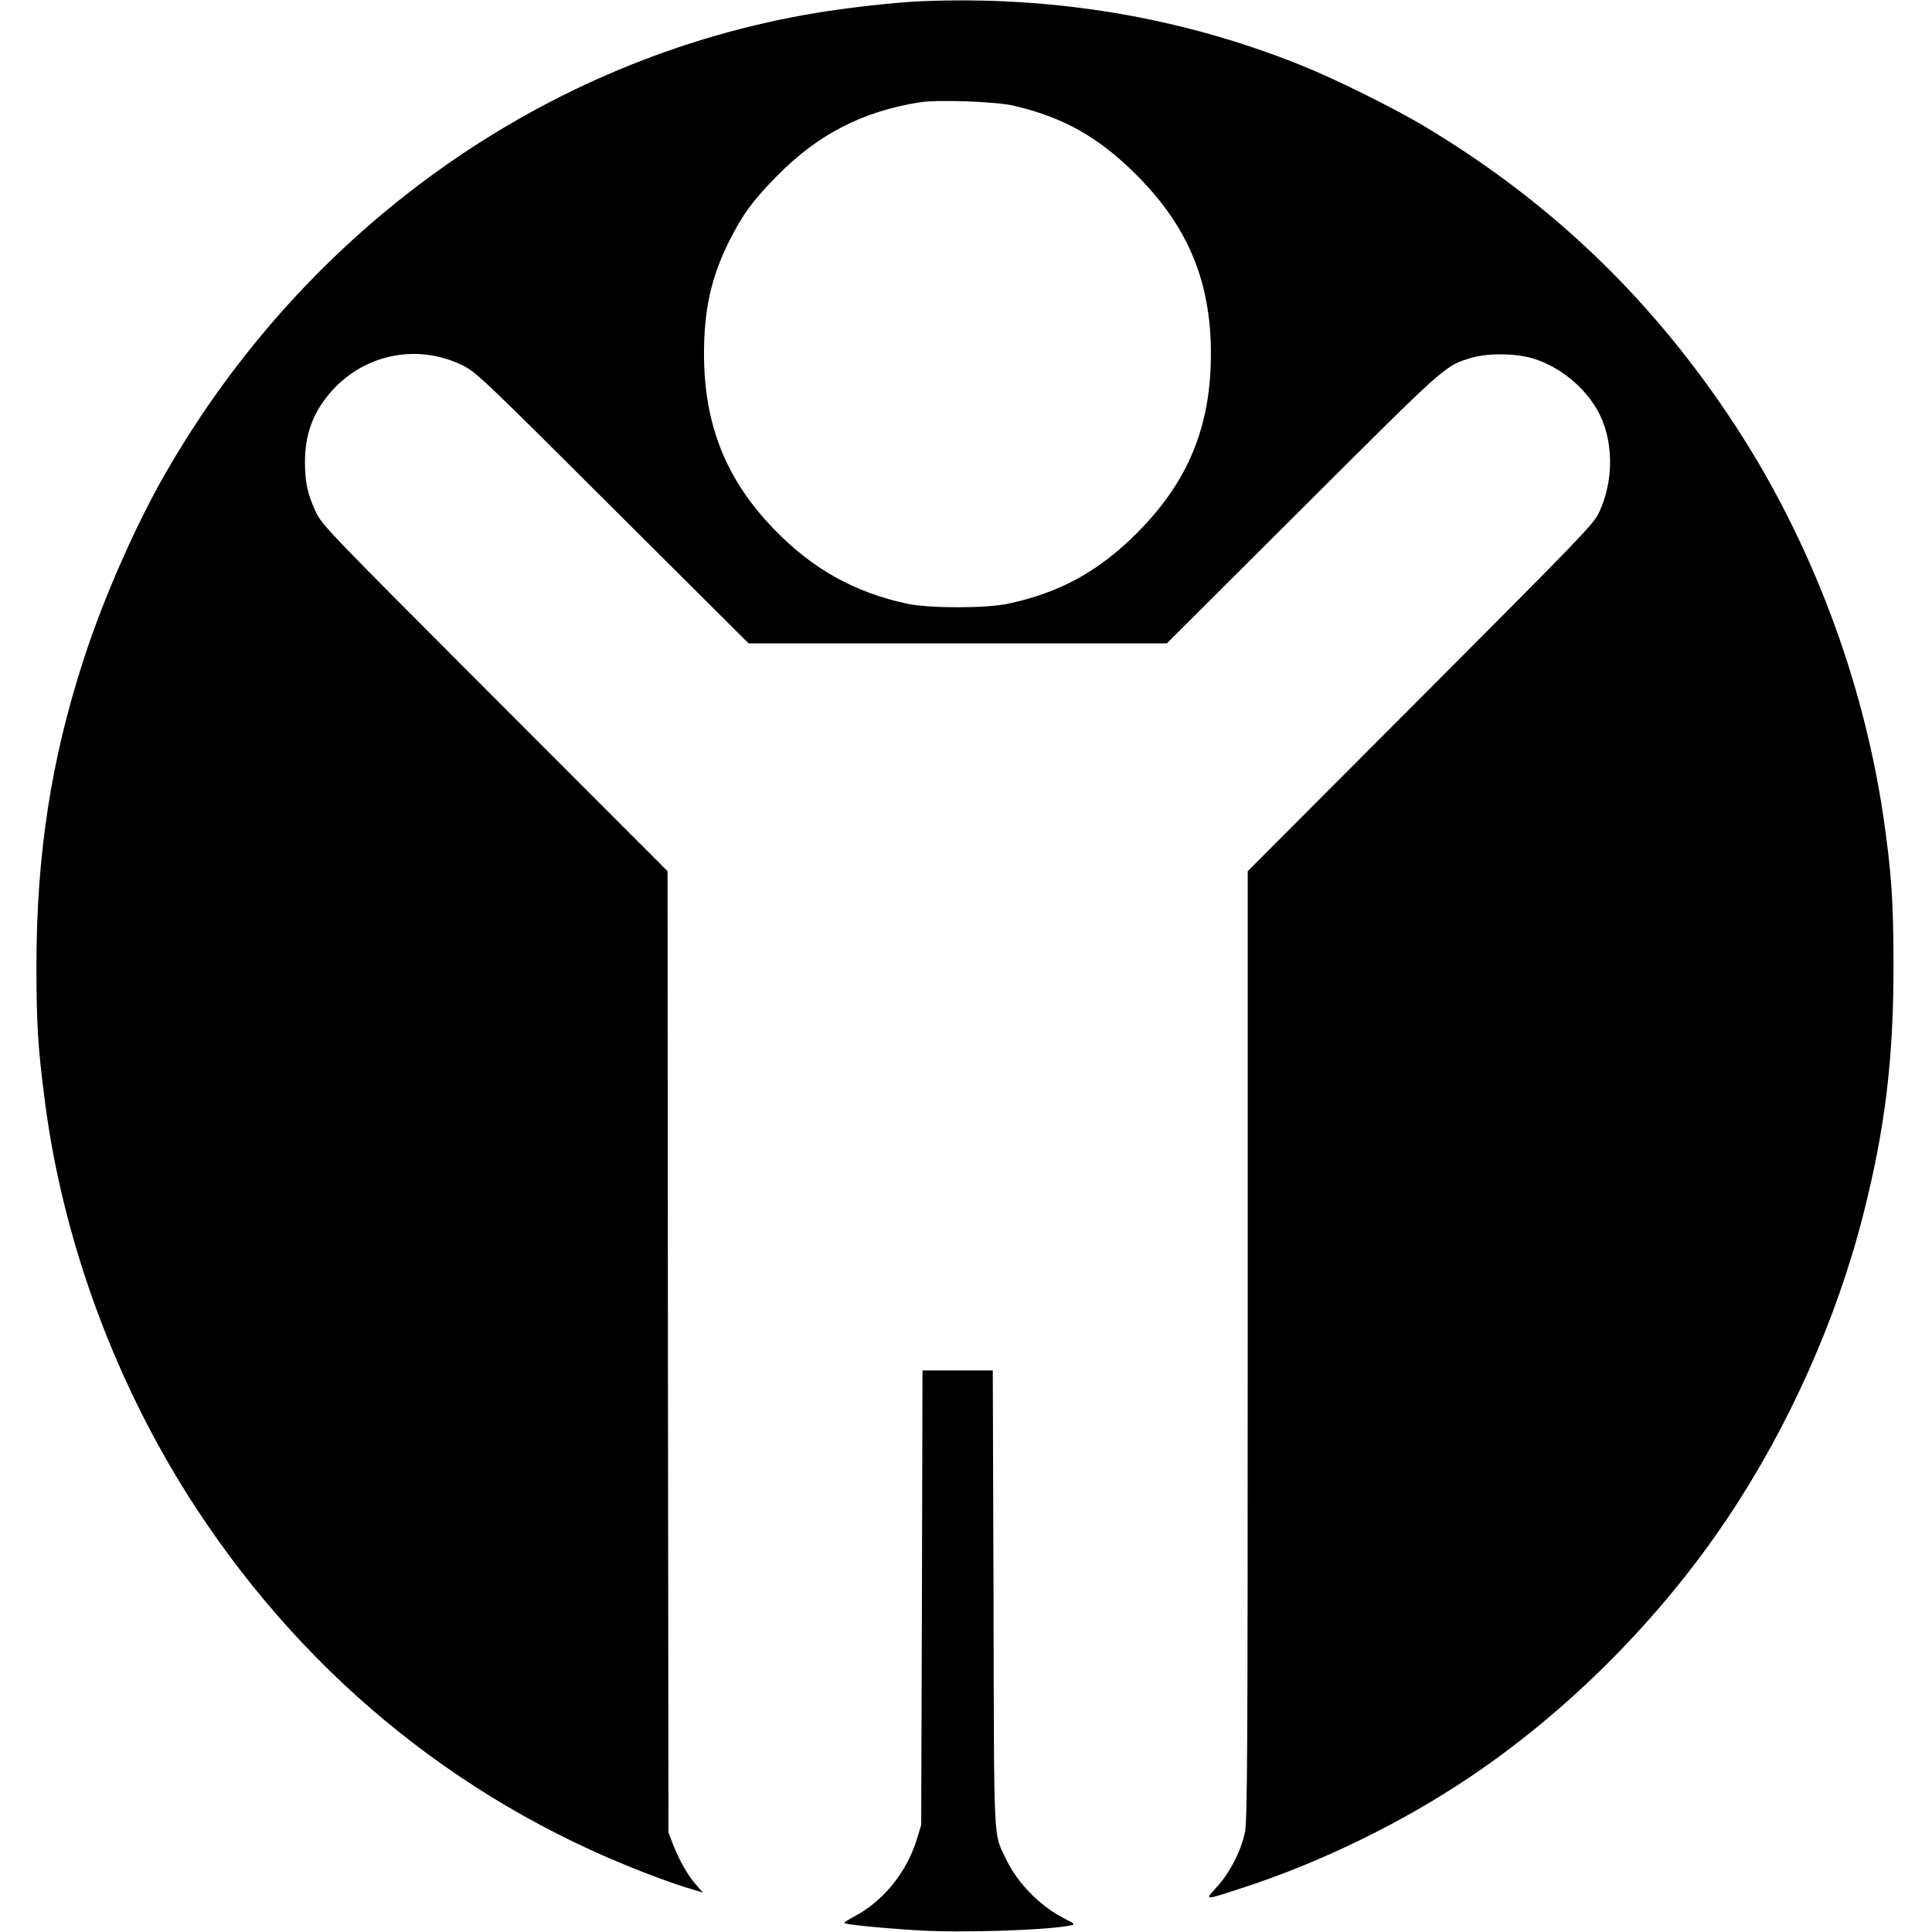
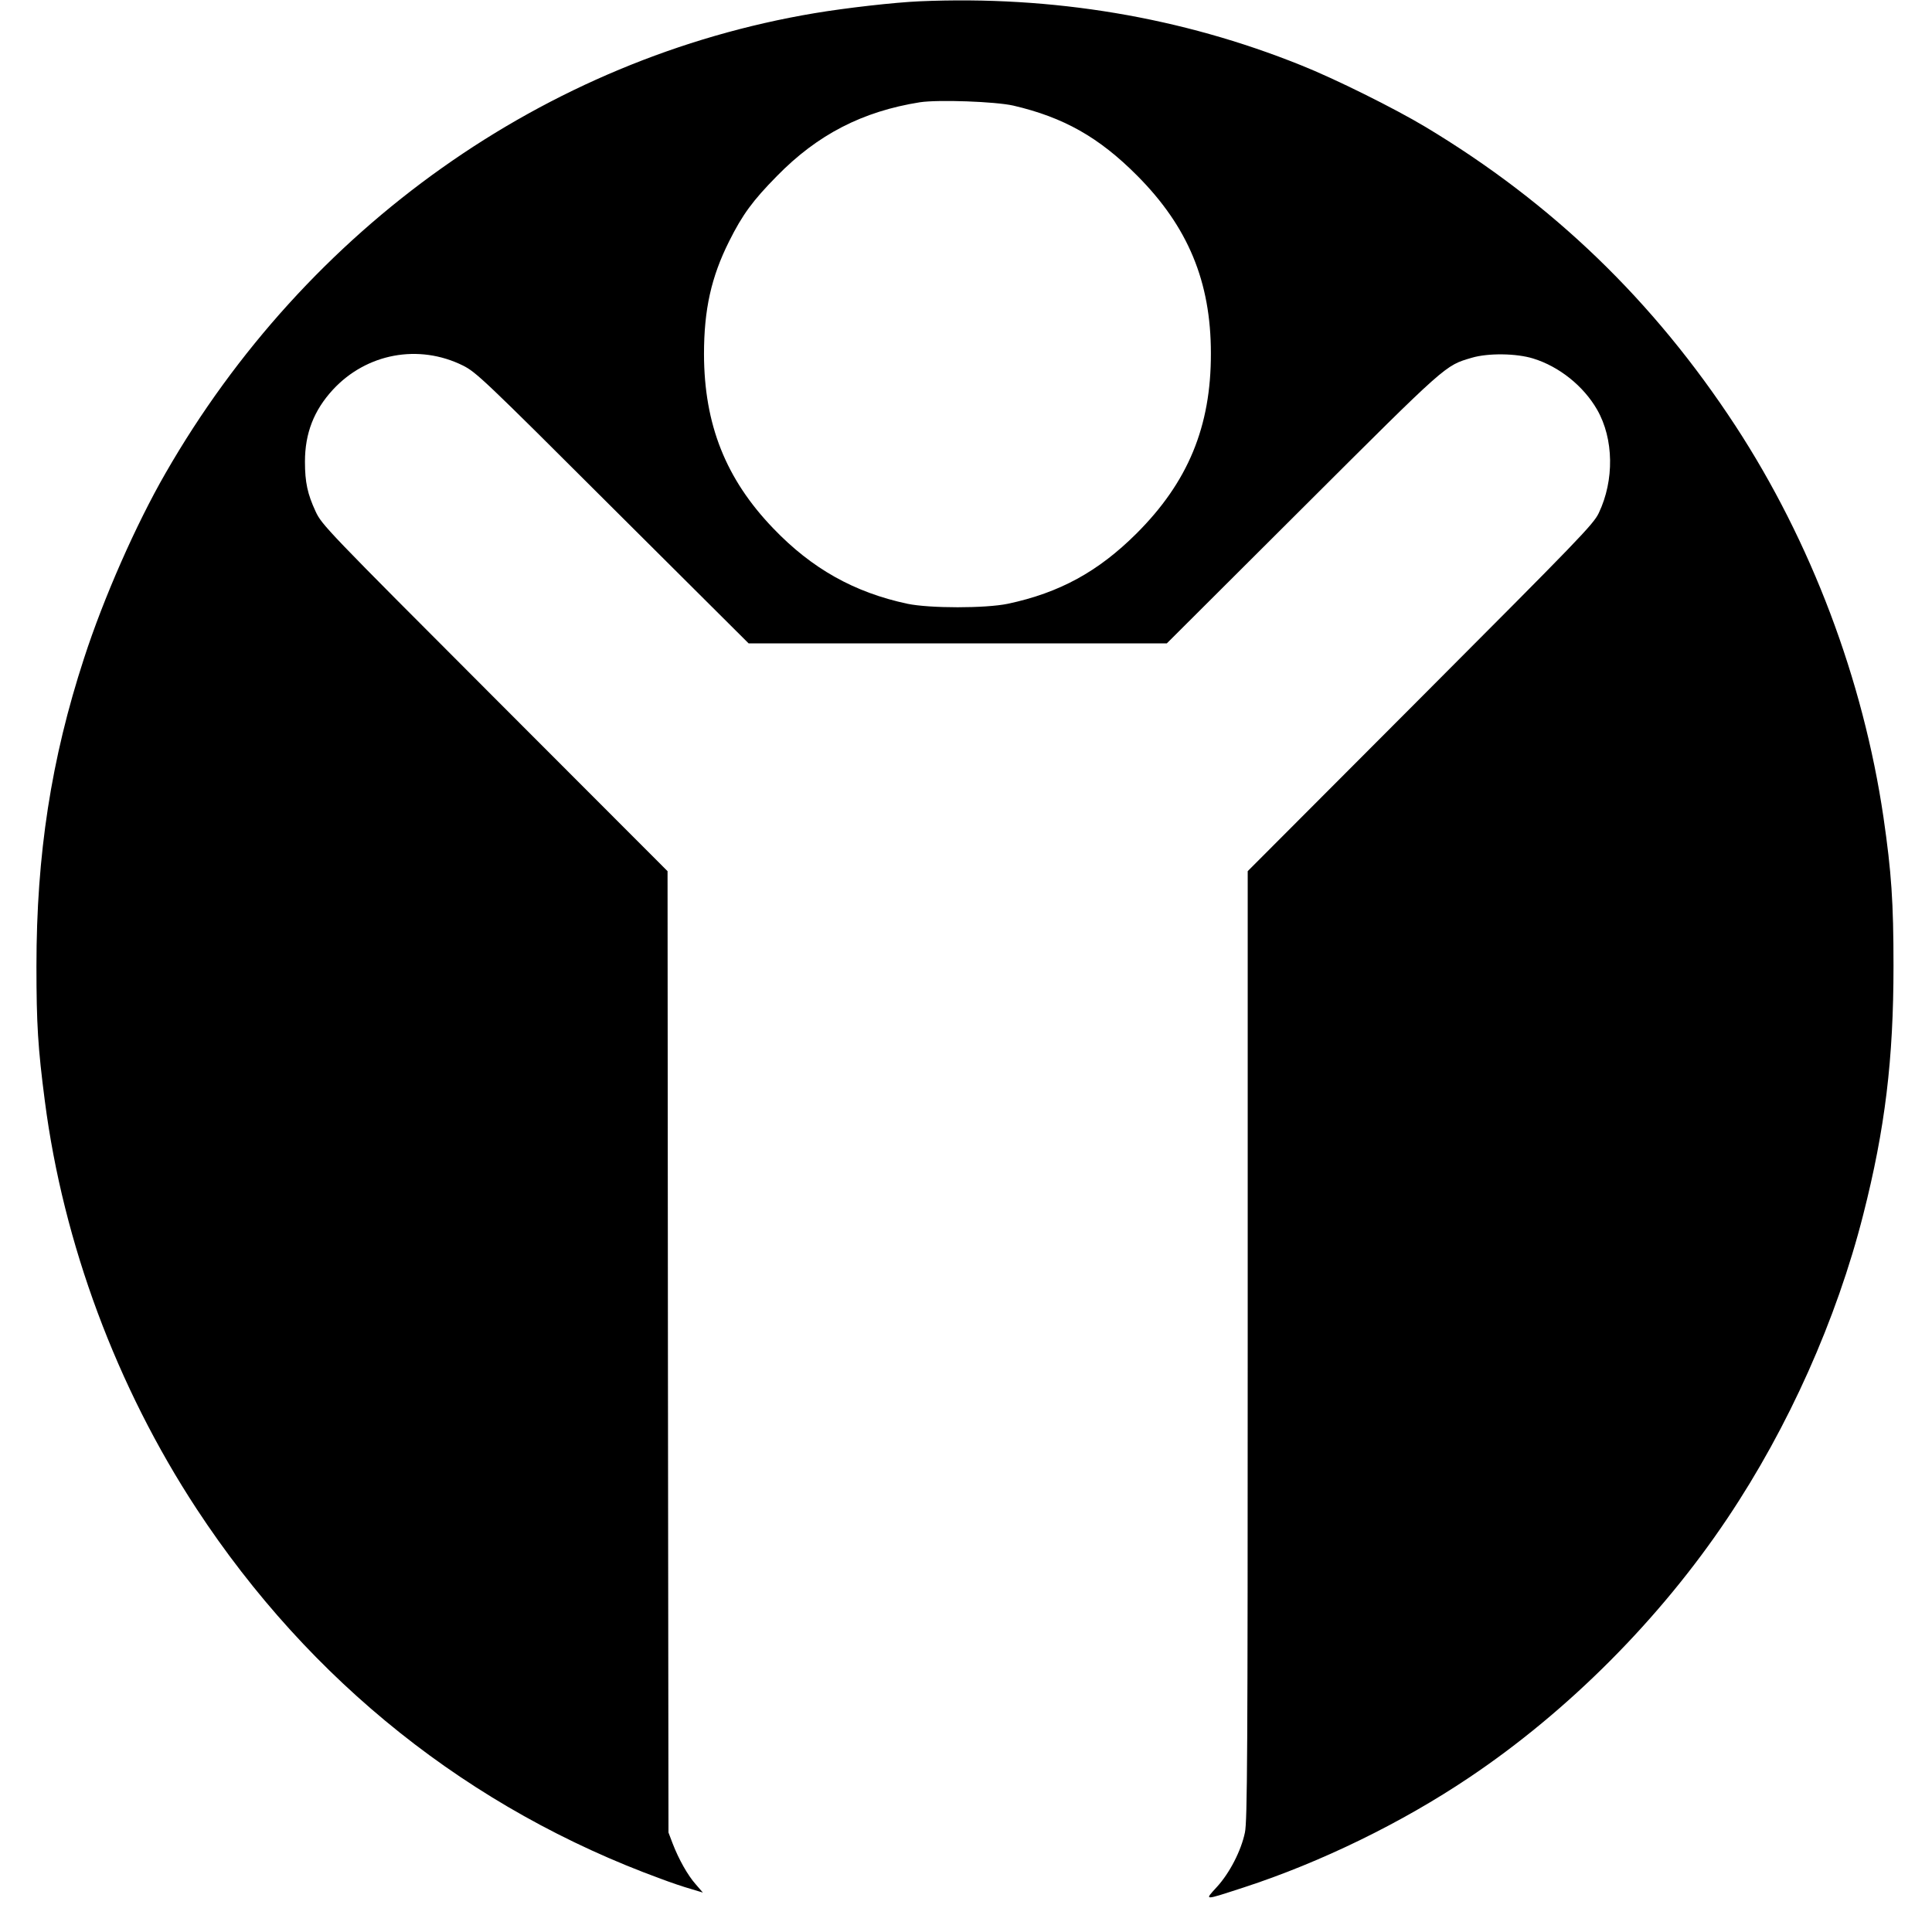
<svg xmlns="http://www.w3.org/2000/svg" version="1" width="1385.333" height="1385.333" viewBox="0 0 1039 1039">
  <path d="M494.5.7c-13.5.6-39.2 3.5-56.5 6.4C293.2 31.4 165 122.2 89 254.5c-15.9 27.6-33.3 67.1-43.8 99.5-17.7 54.2-25.6 105.6-25.6 165.5 0 31.2.8 44 4.5 72.5 9.9 76.7 38.7 154 81.6 219.4 61.1 93.1 147.1 161.6 250 199.1 5 1.9 12.1 4.3 15.7 5.3l6.6 2-3.8-4.4c-4.3-4.8-9.2-13.5-12.5-22.1l-2.2-5.8-.3-258.5-.2-258.5-92.9-93c-90.9-91-93-93.2-96.4-100.5-4.3-9.3-5.7-15.6-5.7-26.7 0-15.3 4.8-27.6 15-38.7 18.1-19.6 46.2-24.8 70-13 7.1 3.6 11.1 7.3 80.5 76.6l73.1 72.8h224.9l73-72.8c78.3-78.1 76.5-76.5 91-80.8 8.8-2.6 24-2.4 33 .4 14 4.3 27.1 14.8 34.4 27.5 9 15.7 9.3 38 .9 55.6-2.9 6.1-10.5 13.9-96 99.6l-92.8 93v255c0 220-.2 256-1.5 262-2 9.7-8.2 21.8-15.1 29.3-6.7 7.4-7.6 7.4 14.6.2 41.1-13.4 84.7-34.6 121-59 53.3-35.7 102.8-85.4 139-139.5 32.8-48.9 58.7-106.9 73-163.2 11.8-46.3 16.3-83.7 16.3-133.8 0-34.3-1.1-50.4-5.4-80C1002 365.4 974 291.3 933.3 229c-44.1-67.4-98.5-119.8-166.8-160.8-16.5-9.9-48.7-25.9-66.8-33.1C635.4 9.2 566.1-2.4 494.5.7zM545 56.8c27 6.3 46 17 66.5 37.6 27.4 27.5 39.7 57.1 39.7 95.6.1 39.4-12.3 69.3-40.1 97-20.5 20.4-41.3 31.8-69.1 37.7-12 2.5-42 2.5-54 0-28.6-6.1-51.4-18.9-72.1-40.5-25.6-26.6-37.2-55.9-37.3-93.7 0-24.1 3.9-41.5 13.5-60.7 7.2-14.4 12.7-21.9 25.7-35.1 21.9-22.4 46.1-34.8 76.9-39.7 9.9-1.5 40.6-.4 50.3 1.8z" />
-   <path d="M495.8 859.2l-.4 122.3-2.3 7.5c-5.4 17.8-18.2 33.6-33.8 41.7-2.9 1.6-5.3 3.1-5.3 3.4 0 .8 18.4 2.7 39.5 4 23.5 1.5 71.1-.1 82.5-2.7 2.3-.5 1.9-.9-3.5-3.6-13.2-6.7-25.5-19.2-31.7-32.5-6.6-14-6.2-4.5-6.5-139.6l-.4-122.7h-37.8l-.3 122.2z" />
</svg>